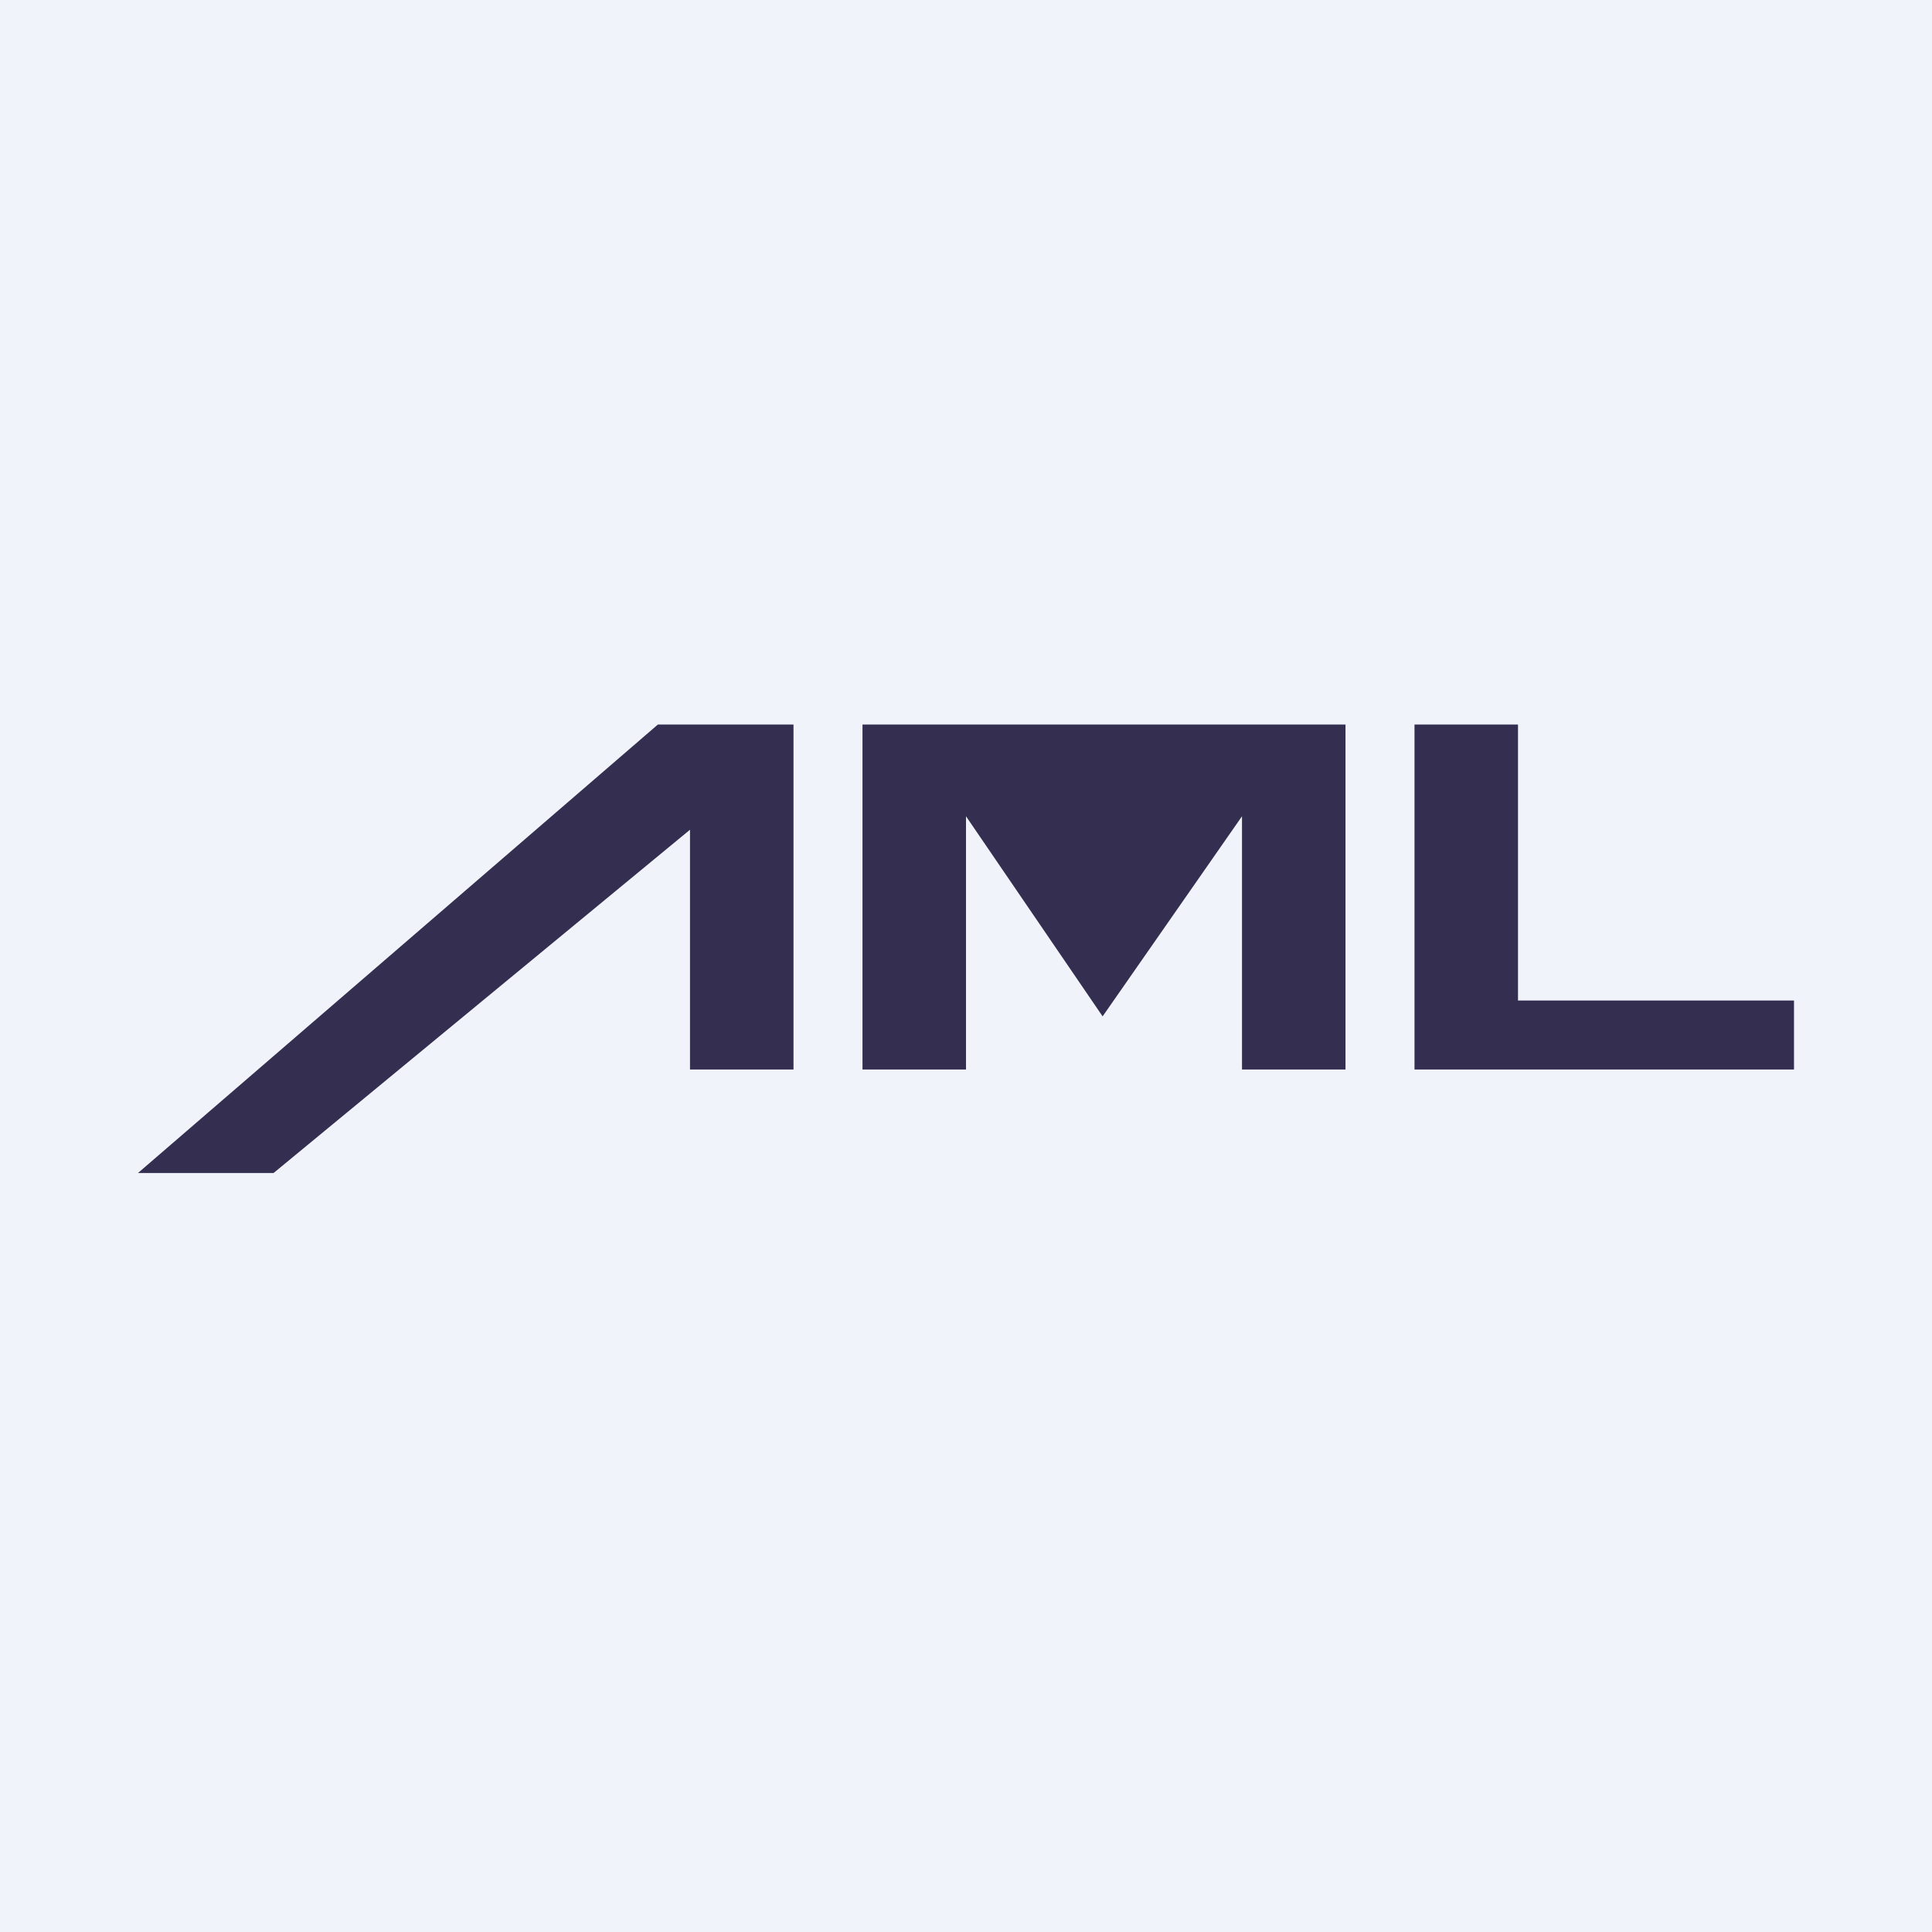
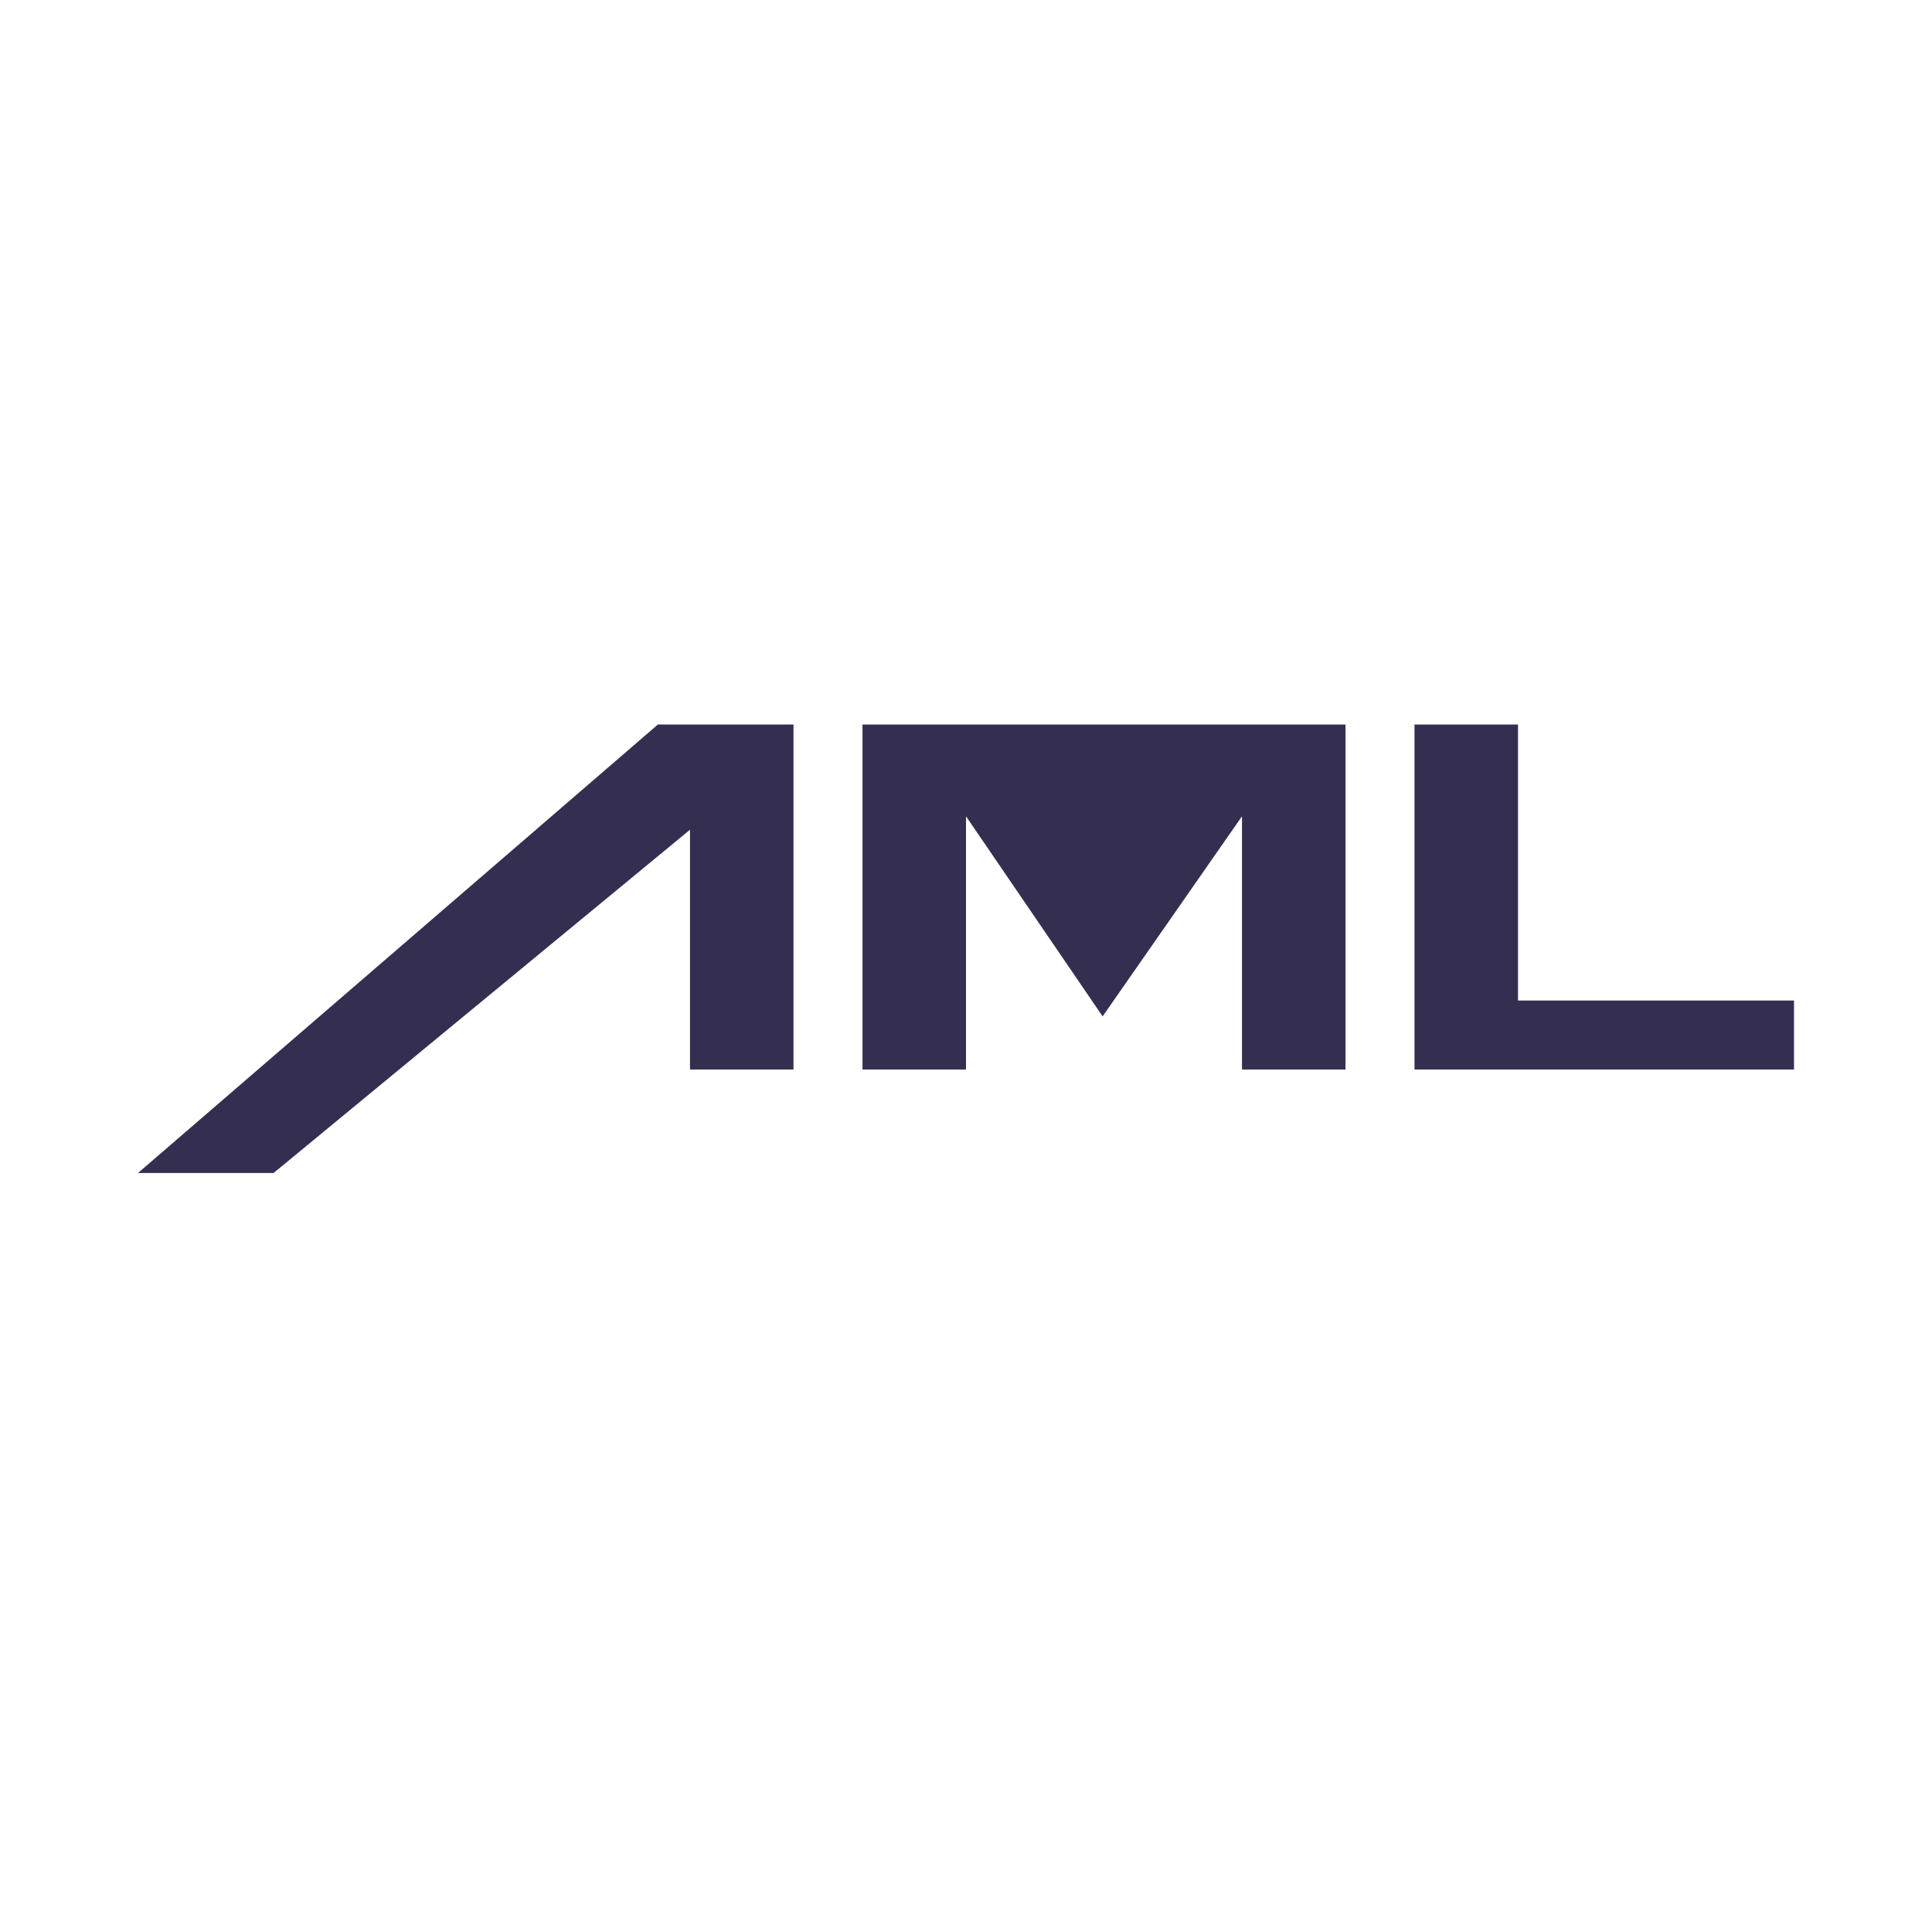
<svg xmlns="http://www.w3.org/2000/svg" width="56" height="56" viewBox="0 0 56 56">
-   <path fill="#F0F3FA" d="M0 0h56v56H0z" />
  <path d="M19.07 21 4 34h3.93L20 24.05V31h3V21h-3.93ZM25 21v10h3v-7.34l3.96 5.8 4.04-5.8V31h3V21H25Zm16 0h3v8h8v2H41V21Z" fill="#342E51" />
</svg>